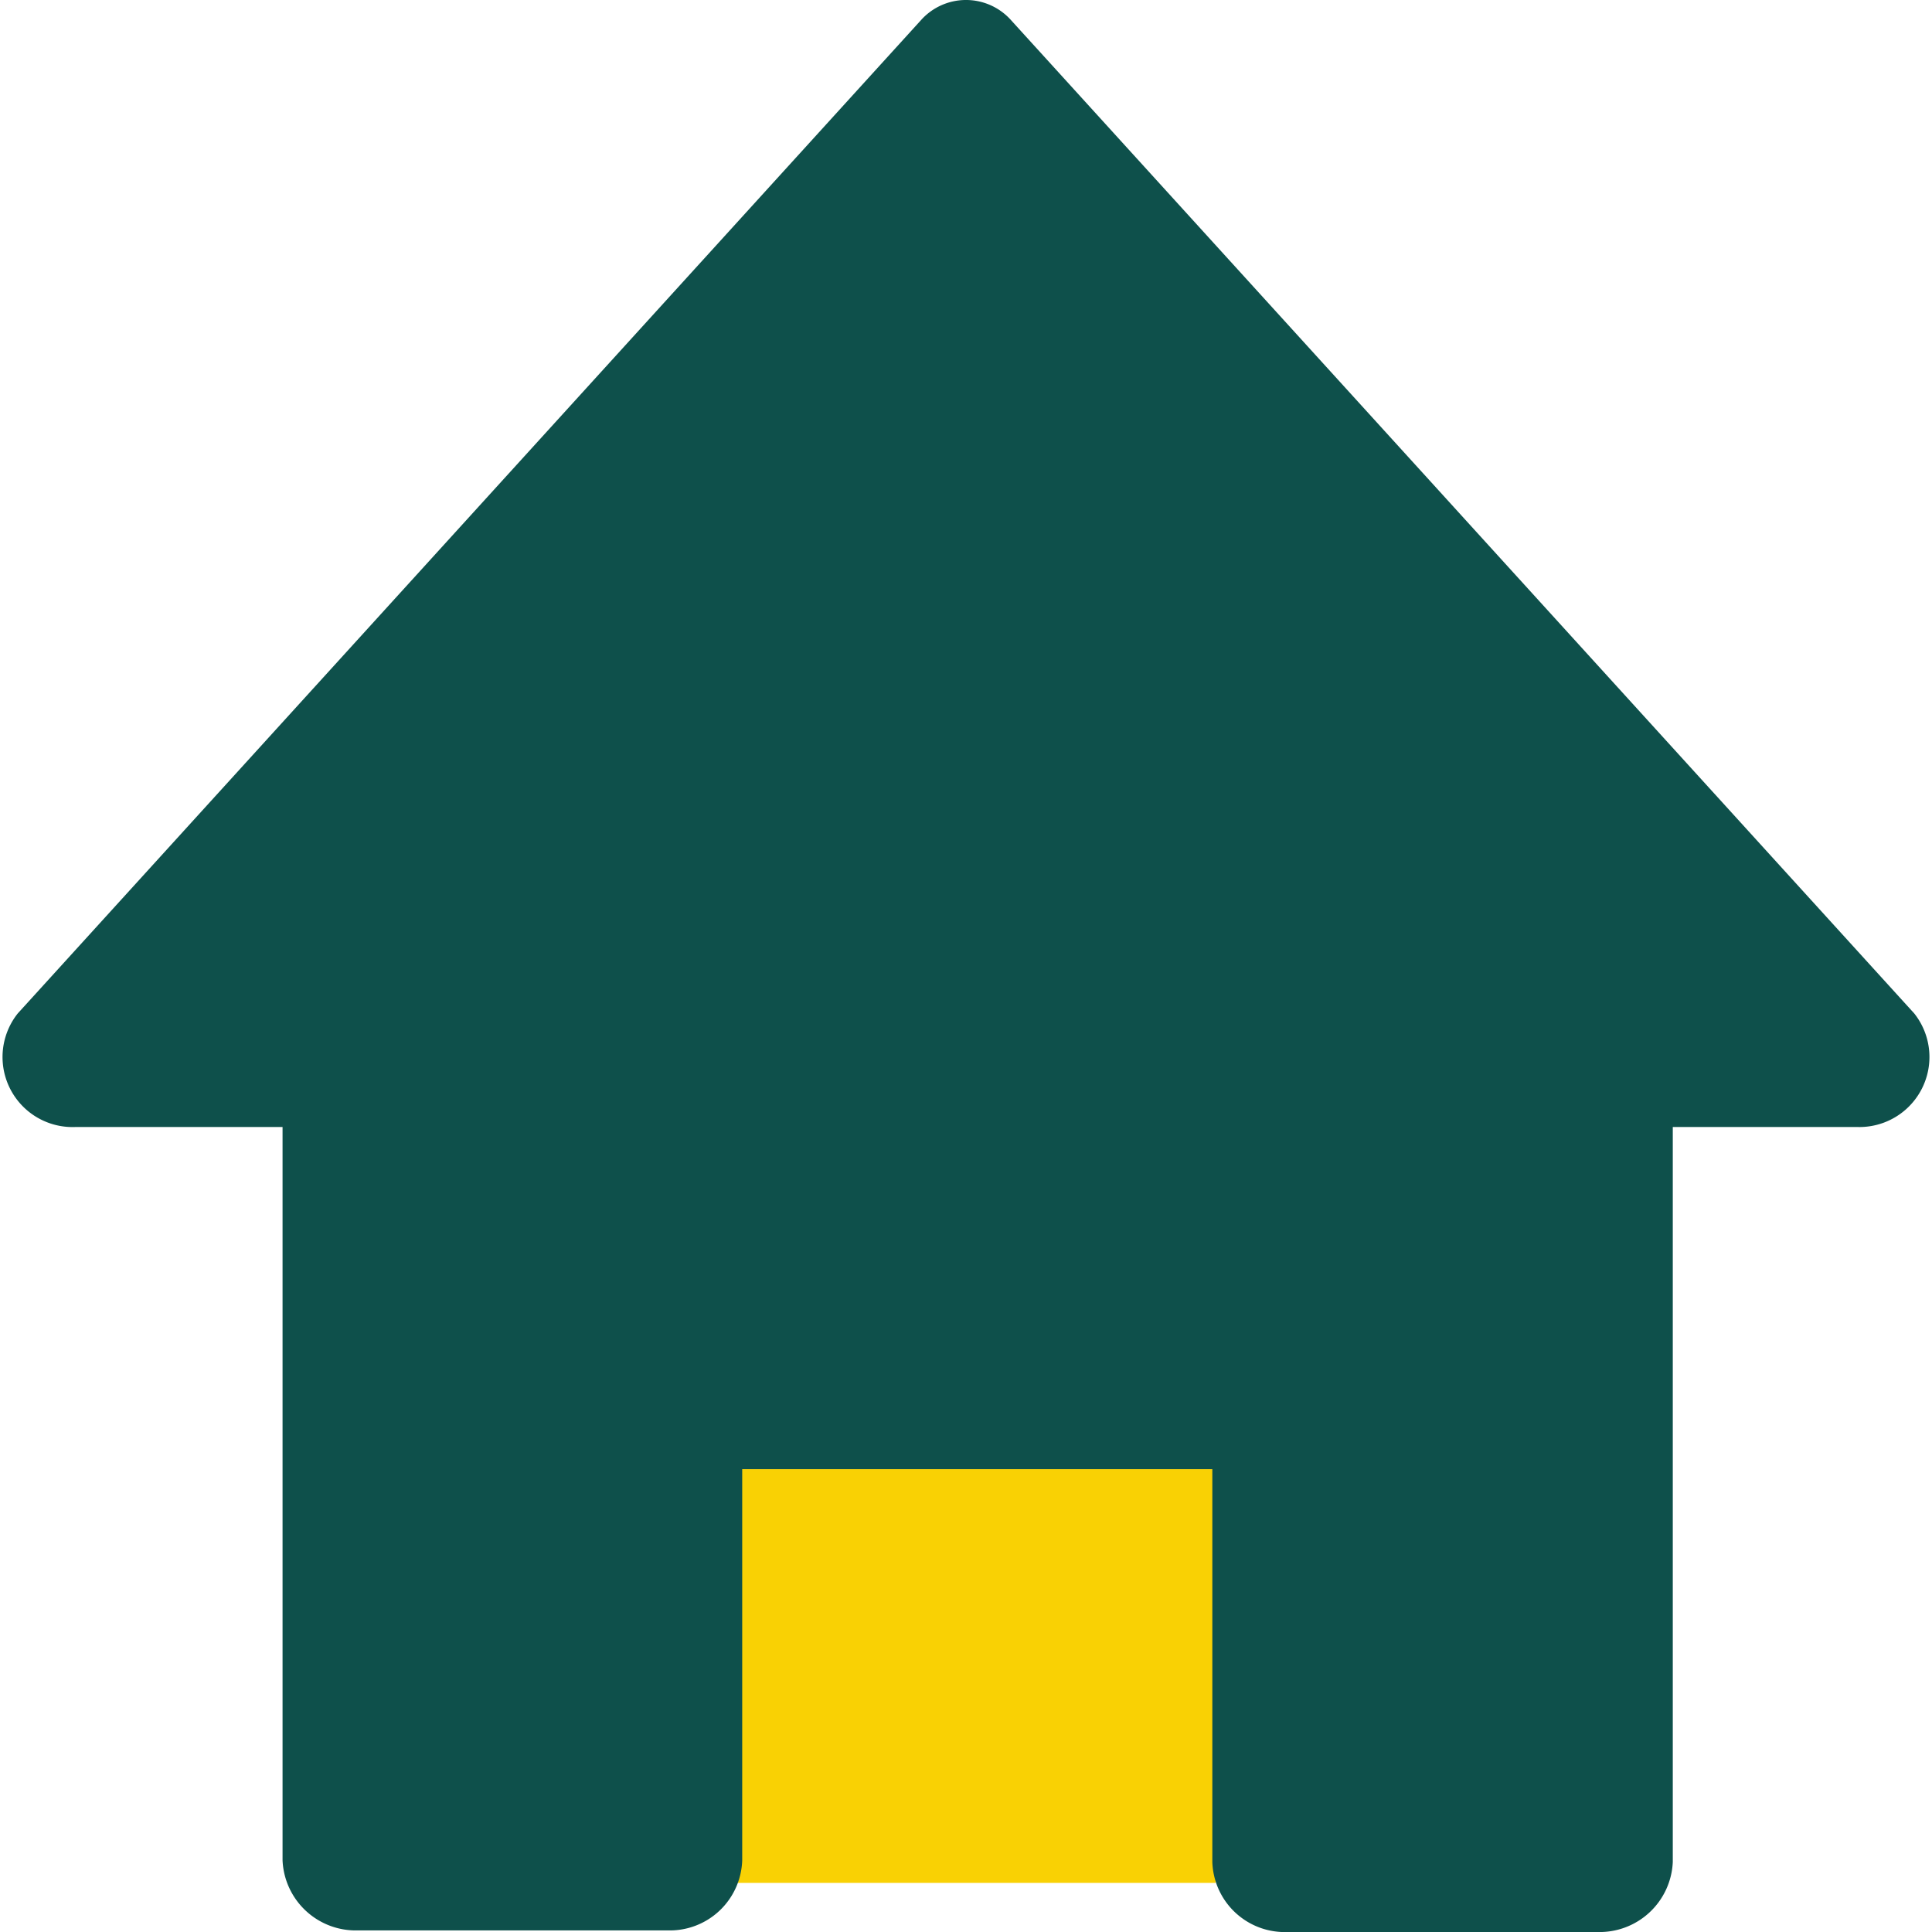
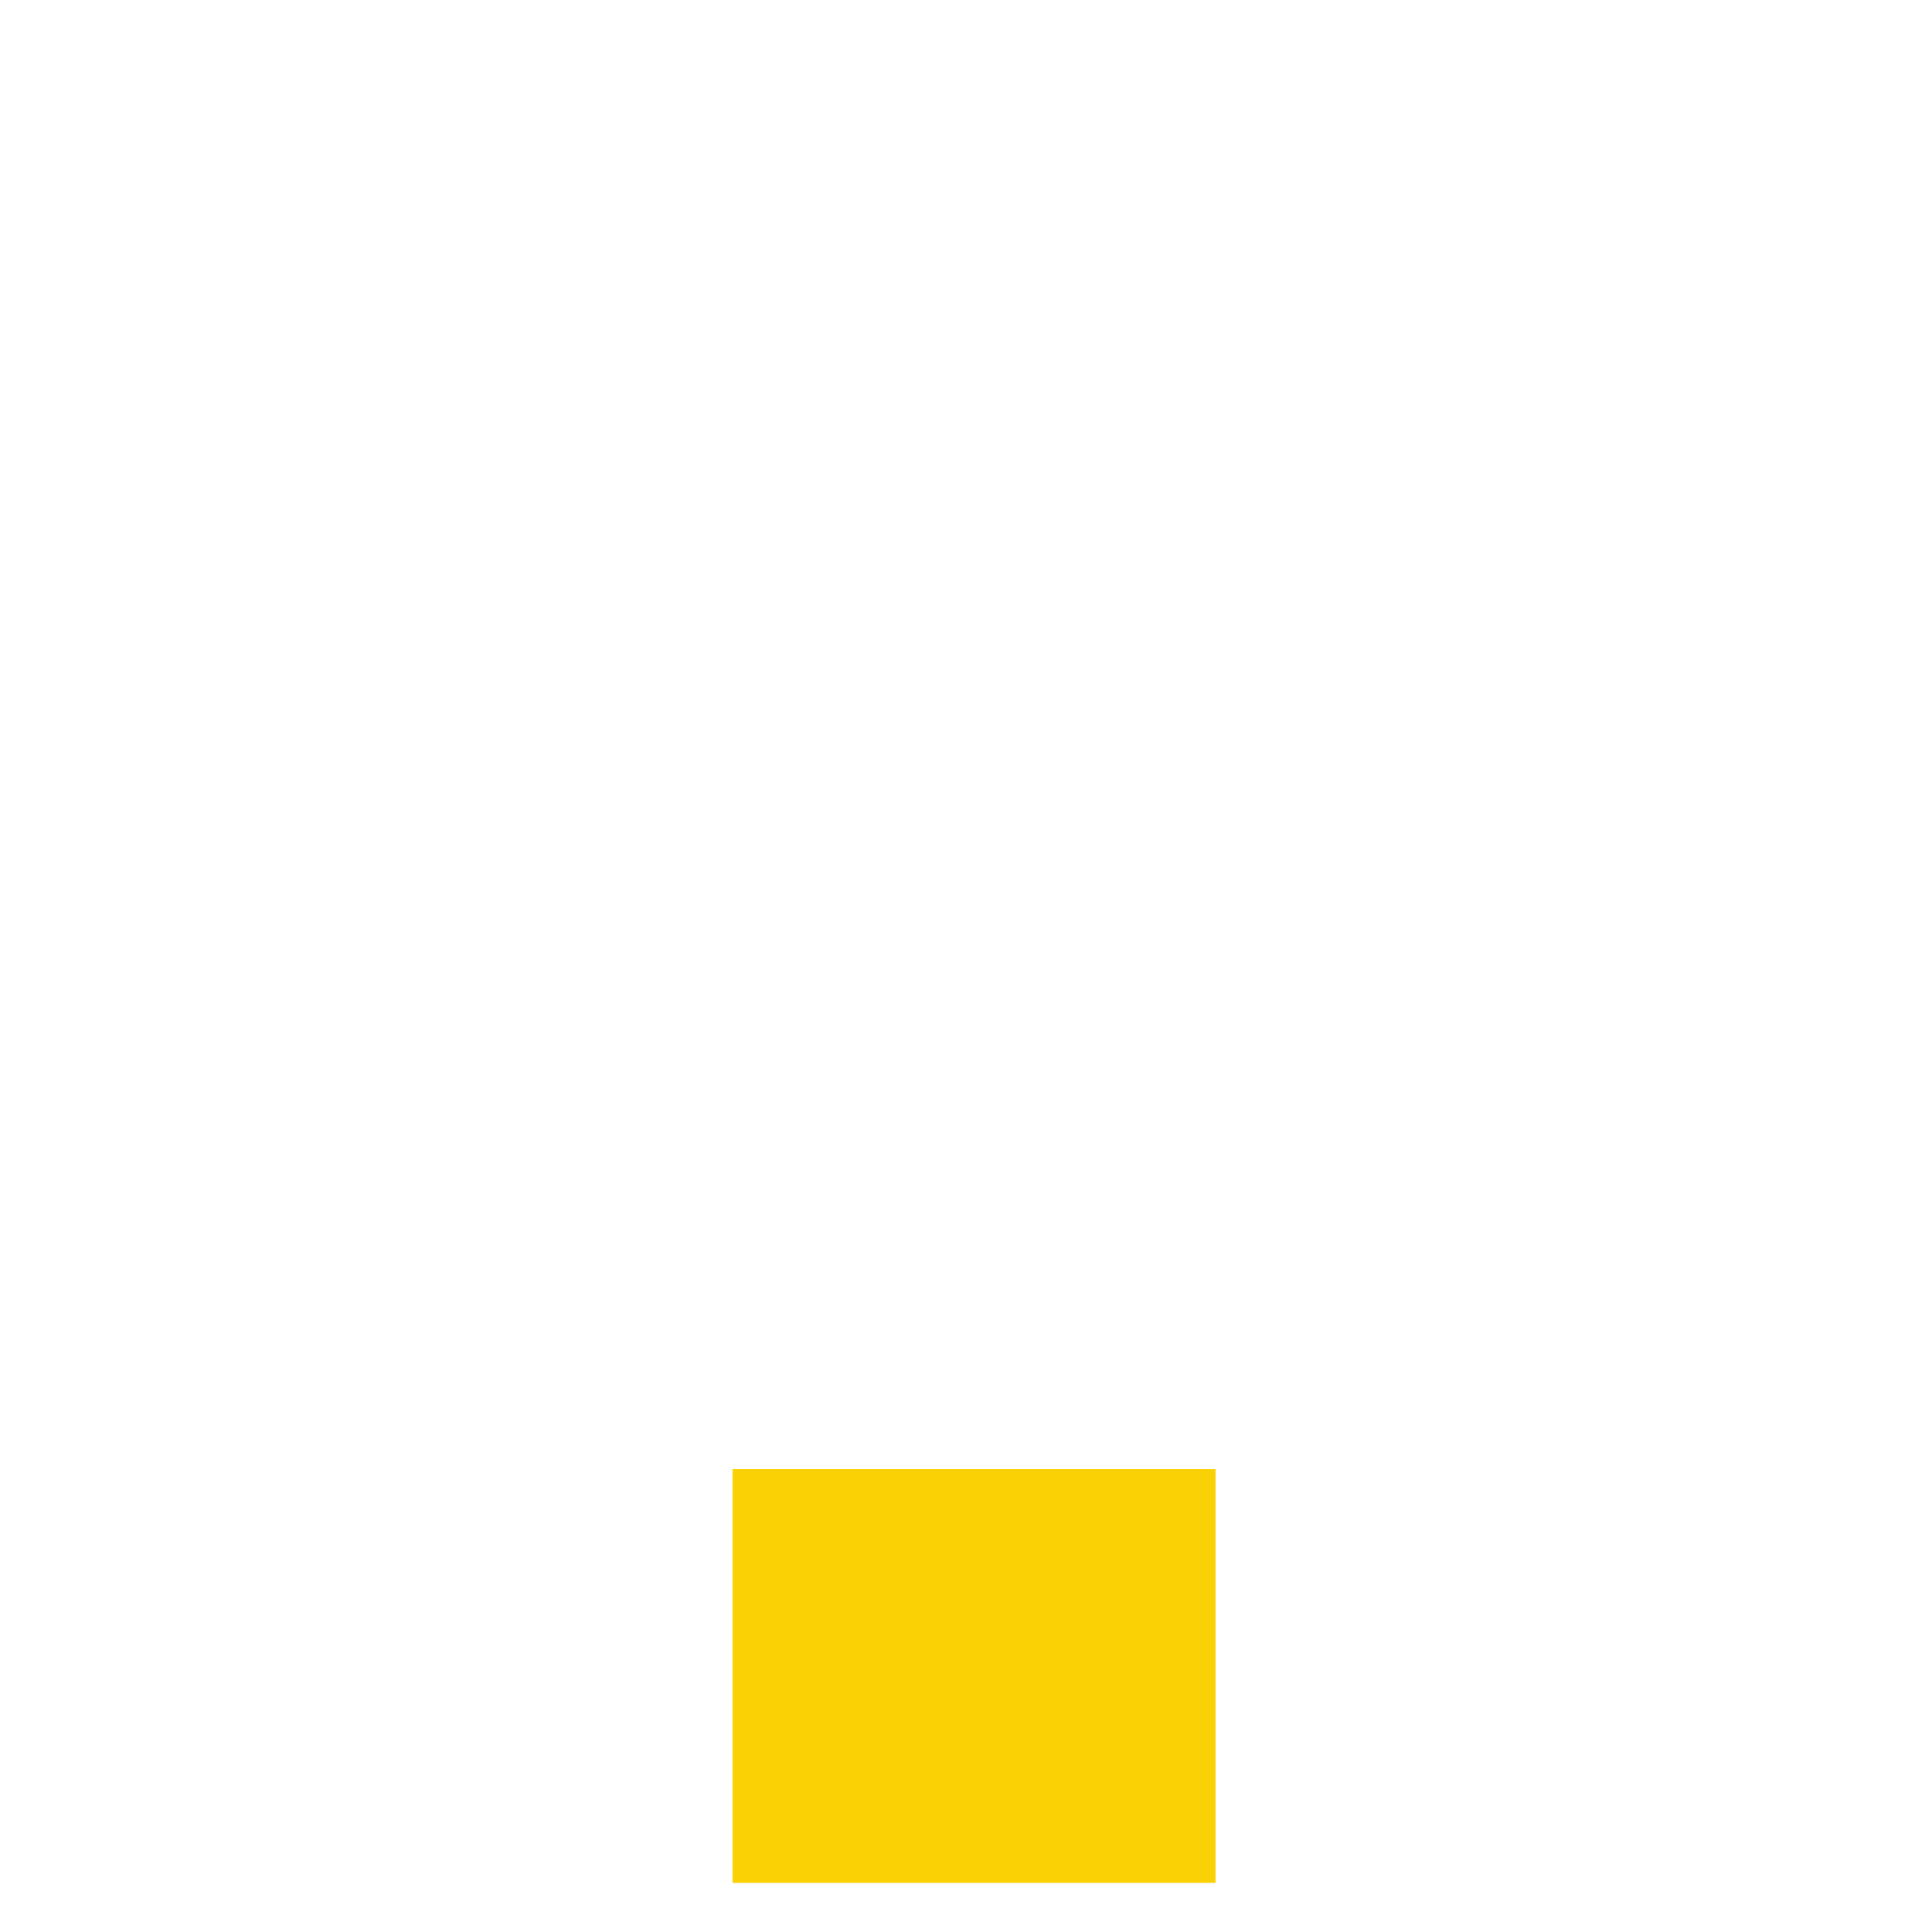
<svg xmlns="http://www.w3.org/2000/svg" id="Layer_1" data-name="Layer 1" viewBox="0 0 24 24">
  <defs>
    <style>.cls-1{fill:#f9d104;}.cls-2{fill:#0e504b;}</style>
  </defs>
  <rect class="cls-1" x="9.1" y="18.25" width="6" height="5.14" />
-   <path class="cls-2" d="M23.78,12.59,12.55.24a.75.75,0,0,0-1.1,0L.22,12.59A.87.87,0,0,0,.94,14H3.51v9.11a.91.91,0,0,0,.94.87H8.29a.9.9,0,0,0,.93-.87V18.25h5.84v4.88A.9.9,0,0,0,16,24h3.84a.91.91,0,0,0,.94-.87V14h2.29A.87.87,0,0,0,23.78,12.59Z" />
</svg>